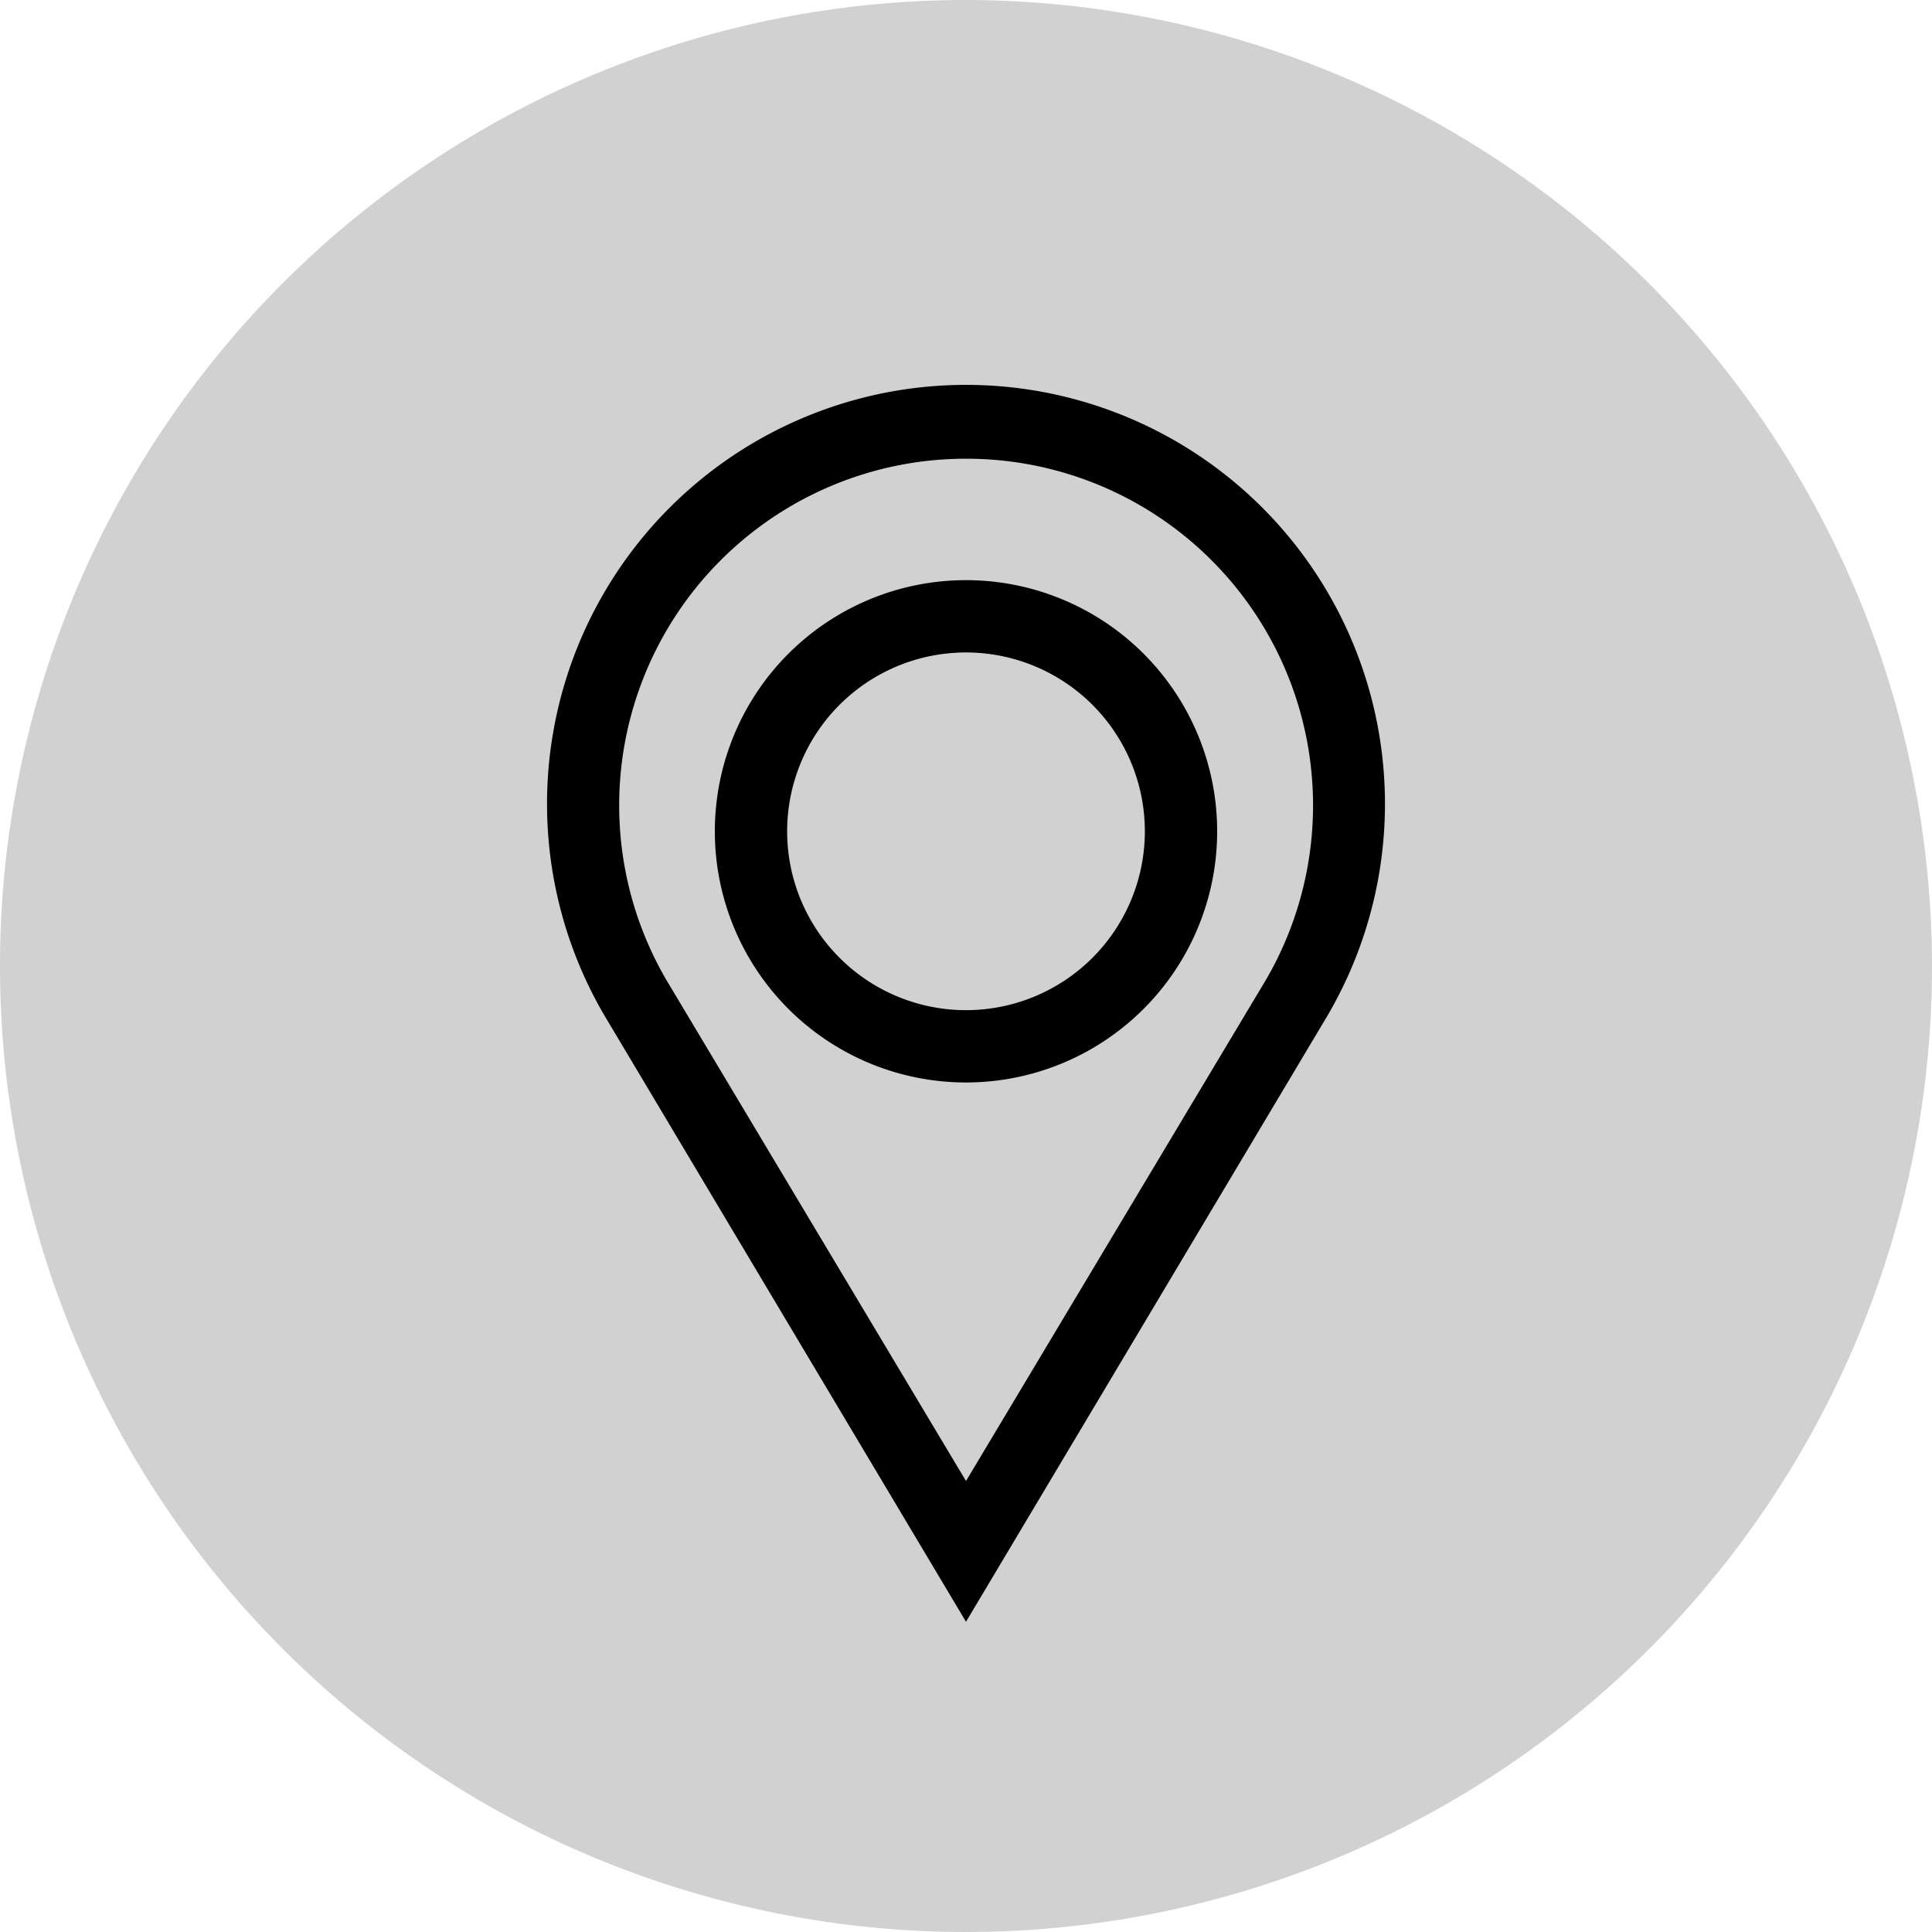
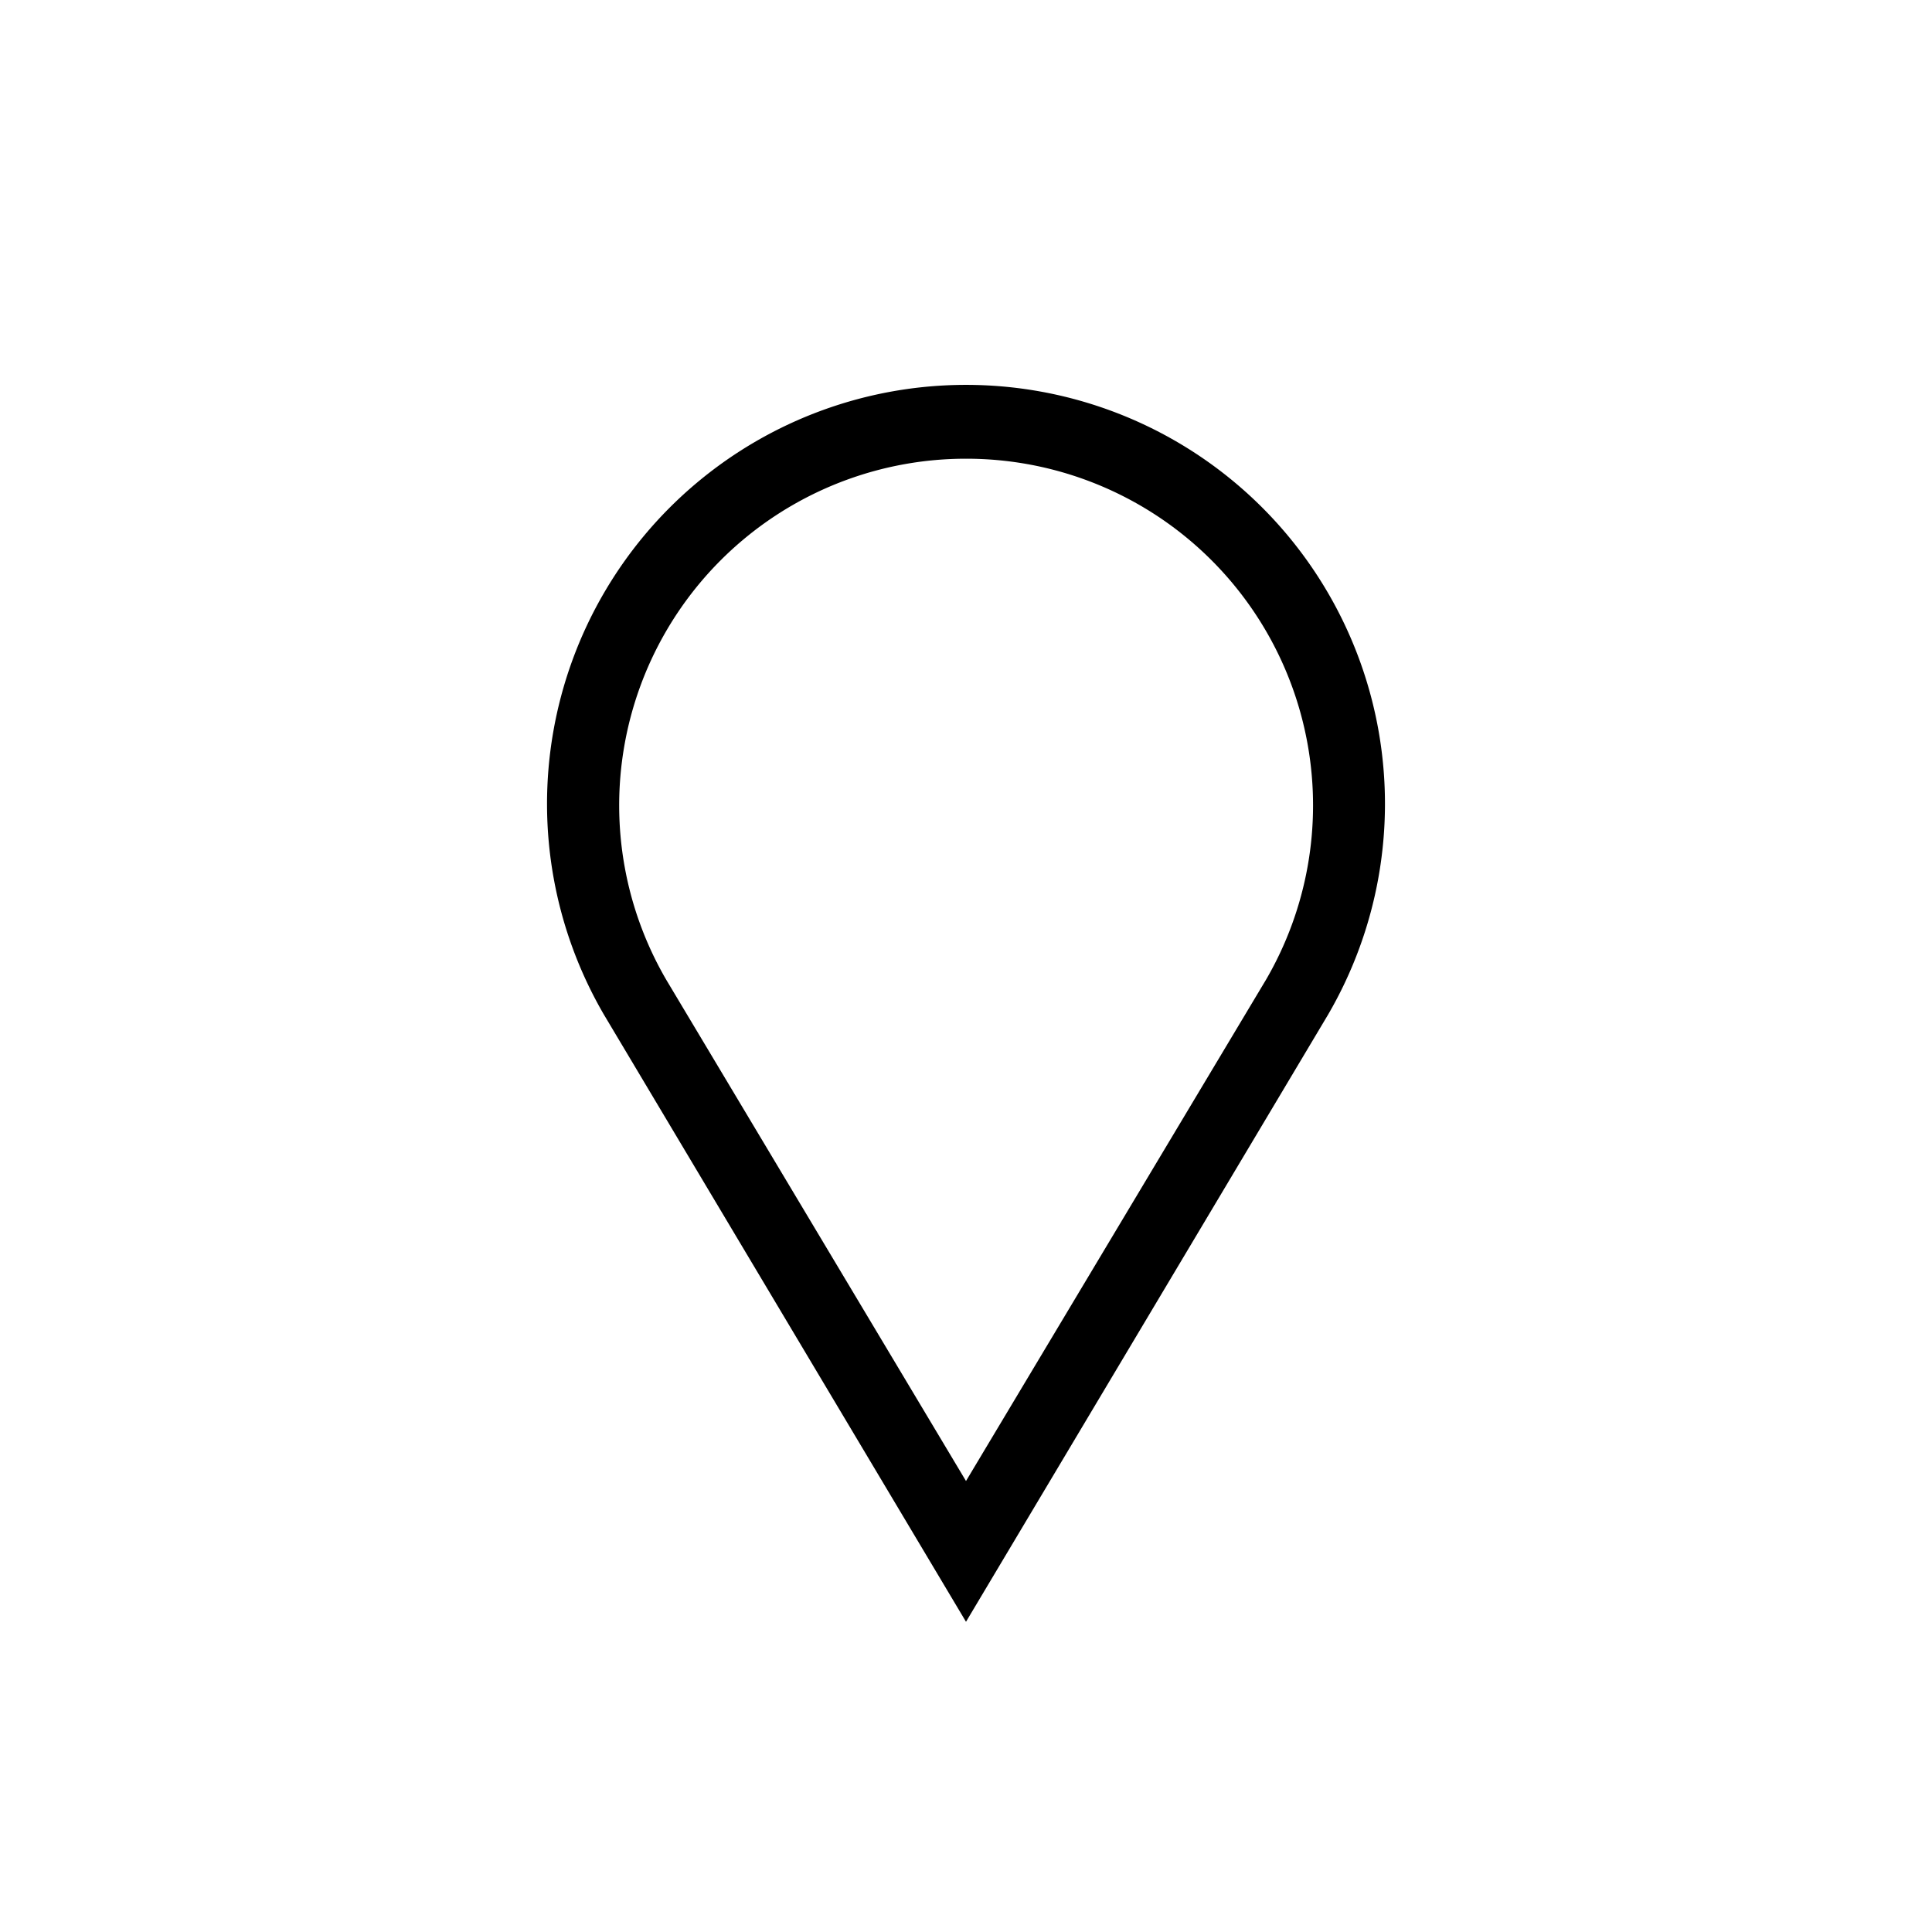
<svg xmlns="http://www.w3.org/2000/svg" id="Livello_1" data-name="Livello 1" width="40" height="40" viewBox="0 0 35 35">
  <defs>
    <style>.cls-1{fill:#d1d1d1;}</style>
  </defs>
  <g id="Group_680" data-name="Group 680">
-     <path id="Path_430" data-name="Path 430" class="cls-1" d="M17.5,0A17.5,17.5,0,1,0,35,17.5h0A17.52,17.52,0,0,0,17.5,0Z" />
-   </g>
+     </g>
  <g id="Group_681" data-name="Group 681">
    <path id="Path_431" data-name="Path 431" d="M17.5,29.38l-6.56-11a7.59,7.59,0,1,1,13.12,0Zm0-21.07a6.28,6.28,0,0,0-5.43,9.44l5.43,9.08,5.44-9.09A6.28,6.28,0,0,0,17.5,8.31Z" />
  </g>
  <g id="Group_682" data-name="Group 682">
-     <path id="Path_432" data-name="Path 432" d="M17.5,19.61a4.55,4.55,0,1,1,4.55-4.55A4.55,4.55,0,0,1,17.5,19.61Zm0-7.79a3.24,3.24,0,1,0,3.24,3.24h0A3.24,3.24,0,0,0,17.5,11.82Z" />
-   </g>
+     </g>
</svg>